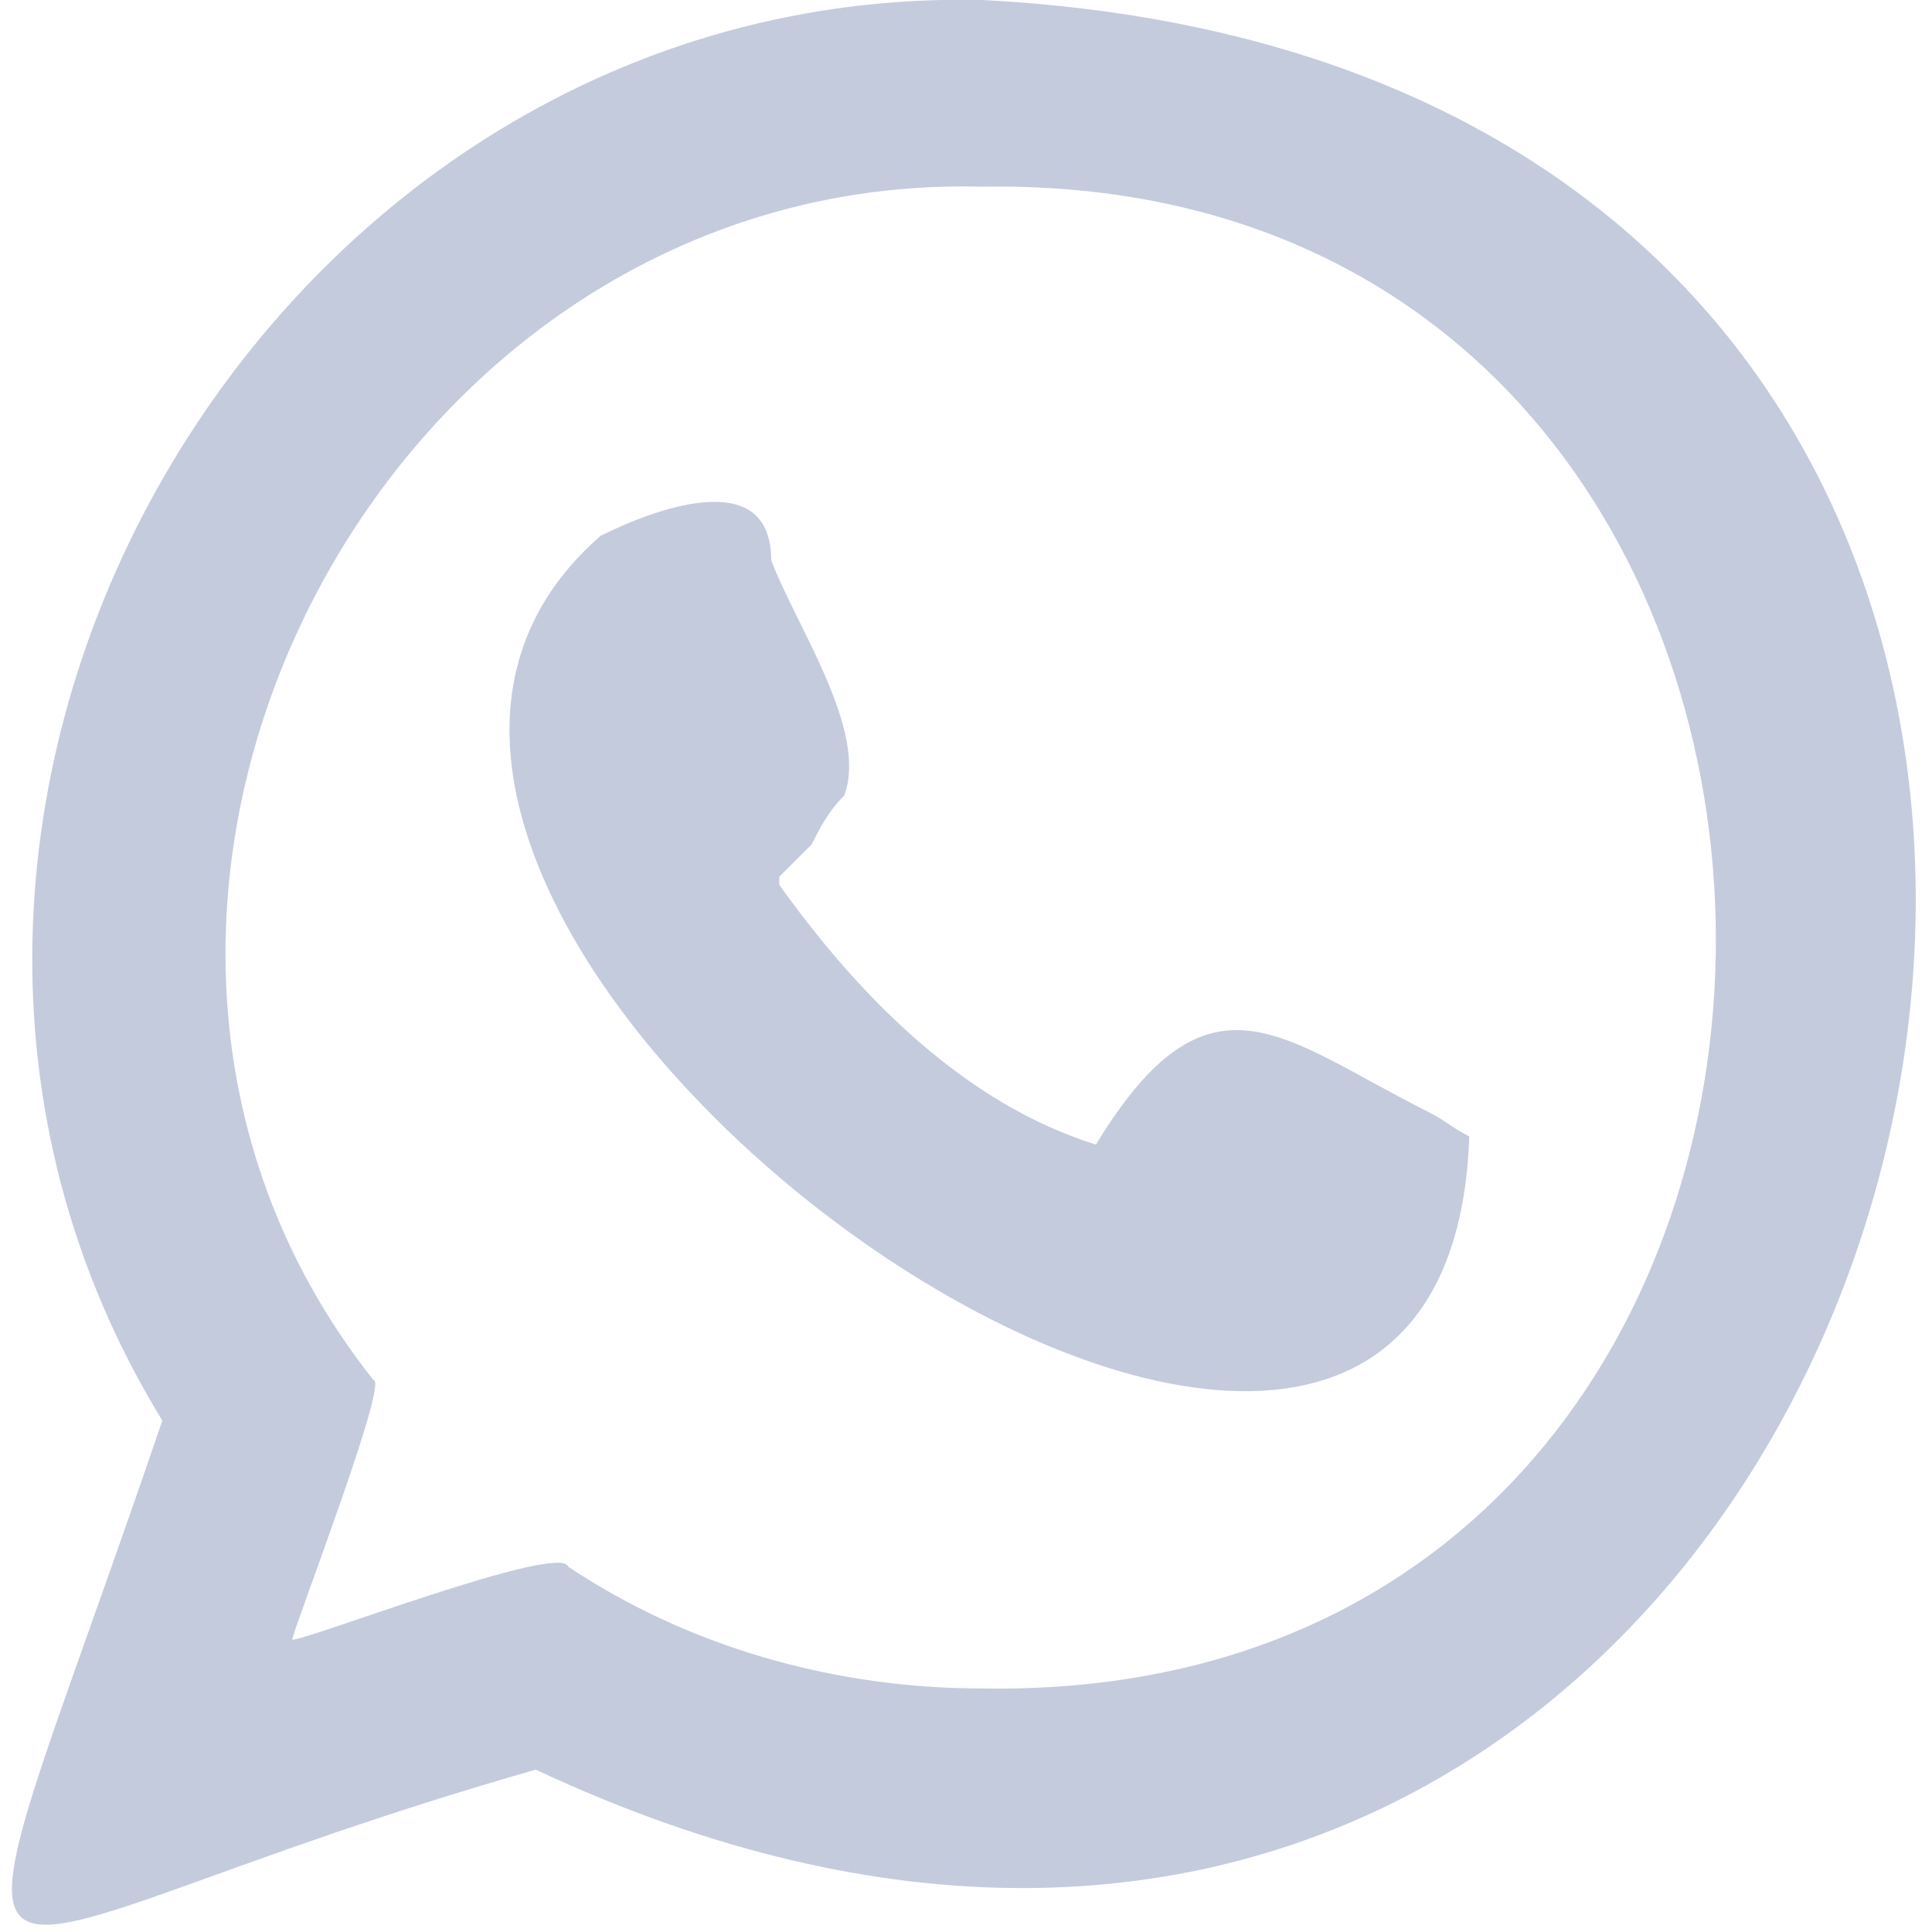
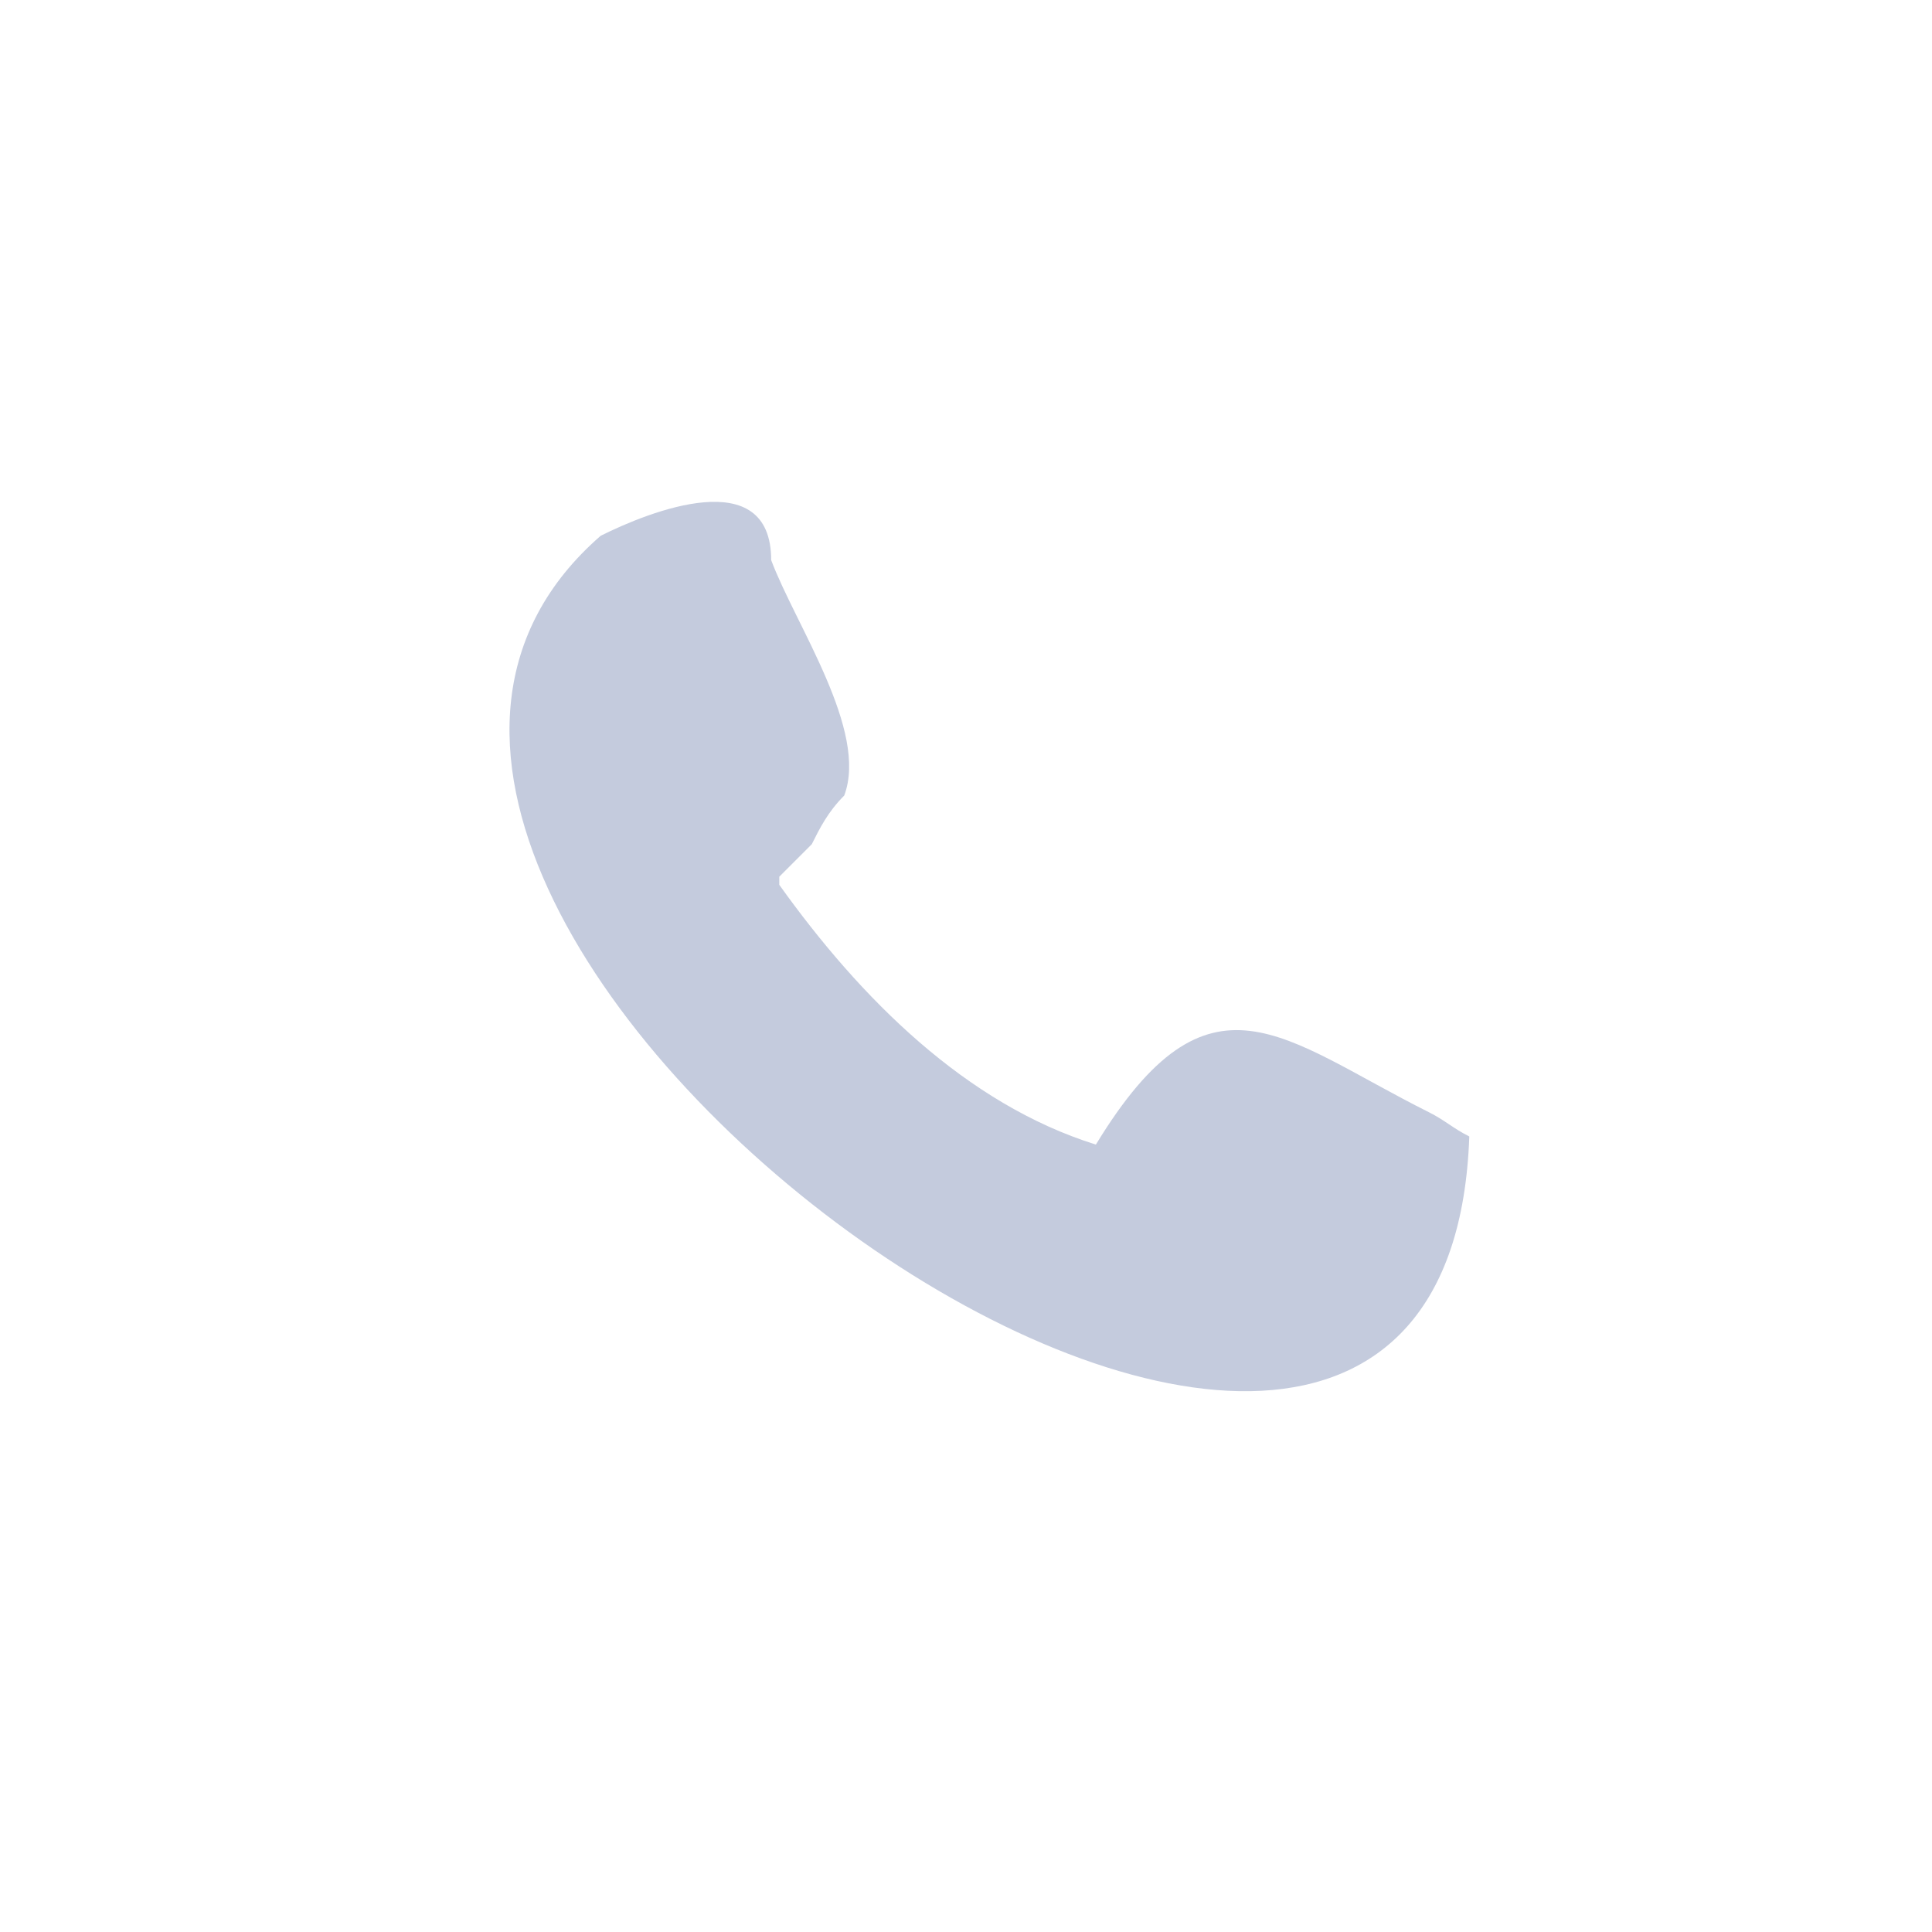
<svg xmlns="http://www.w3.org/2000/svg" version="1.1" id="Слой_1" x="0px" y="0px" width="23.8px" height="23.8px" viewBox="0 0 23.8 23.8" style="enable-background:new 0 0 23.8 23.8;" xml:space="preserve">
  <style type="text/css">
	.st0{fill:#C4CBDD;}
</style>
  <g id="Слой_2_00000039114370393330868940000004076875908647341450_">
    <g id="Слой_1-2">
      <path class="st0" d="M17.6,13.7c-1.8-0.9-2.7-1.9-4.1,0.4c-1.6-0.5-2.9-1.8-3.9-3.2v-0.1c0.1-0.1,0.3-0.3,0.4-0.4    c0.1-0.2,0.2-0.4,0.4-0.6C10.7,9,9.8,7.7,9.5,6.9c0-1.2-1.5-0.6-2.1-0.3C2,11.3,17.8,22.6,18.1,14C17.9,13.9,17.8,13.8,17.6,13.7z    " />
-       <path class="st0" d="M12.1,0C3.3-0.2-2.6,10,2,17.5C-0.9,26-1.1,24,6.6,21.8C24.1,30,31.5,1,12.1,0z M12.1,20.8    c-1.8,0-3.6-0.5-5.1-1.5c-0.1-0.3-3.2,0.9-3.4,0.9c0-0.1,1.2-3.2,1-3.2C0,11.2,4.7,2.1,12.1,2.3C24.1,2.1,24.2,21,12.1,20.8z" />
    </g>
  </g>
</svg>